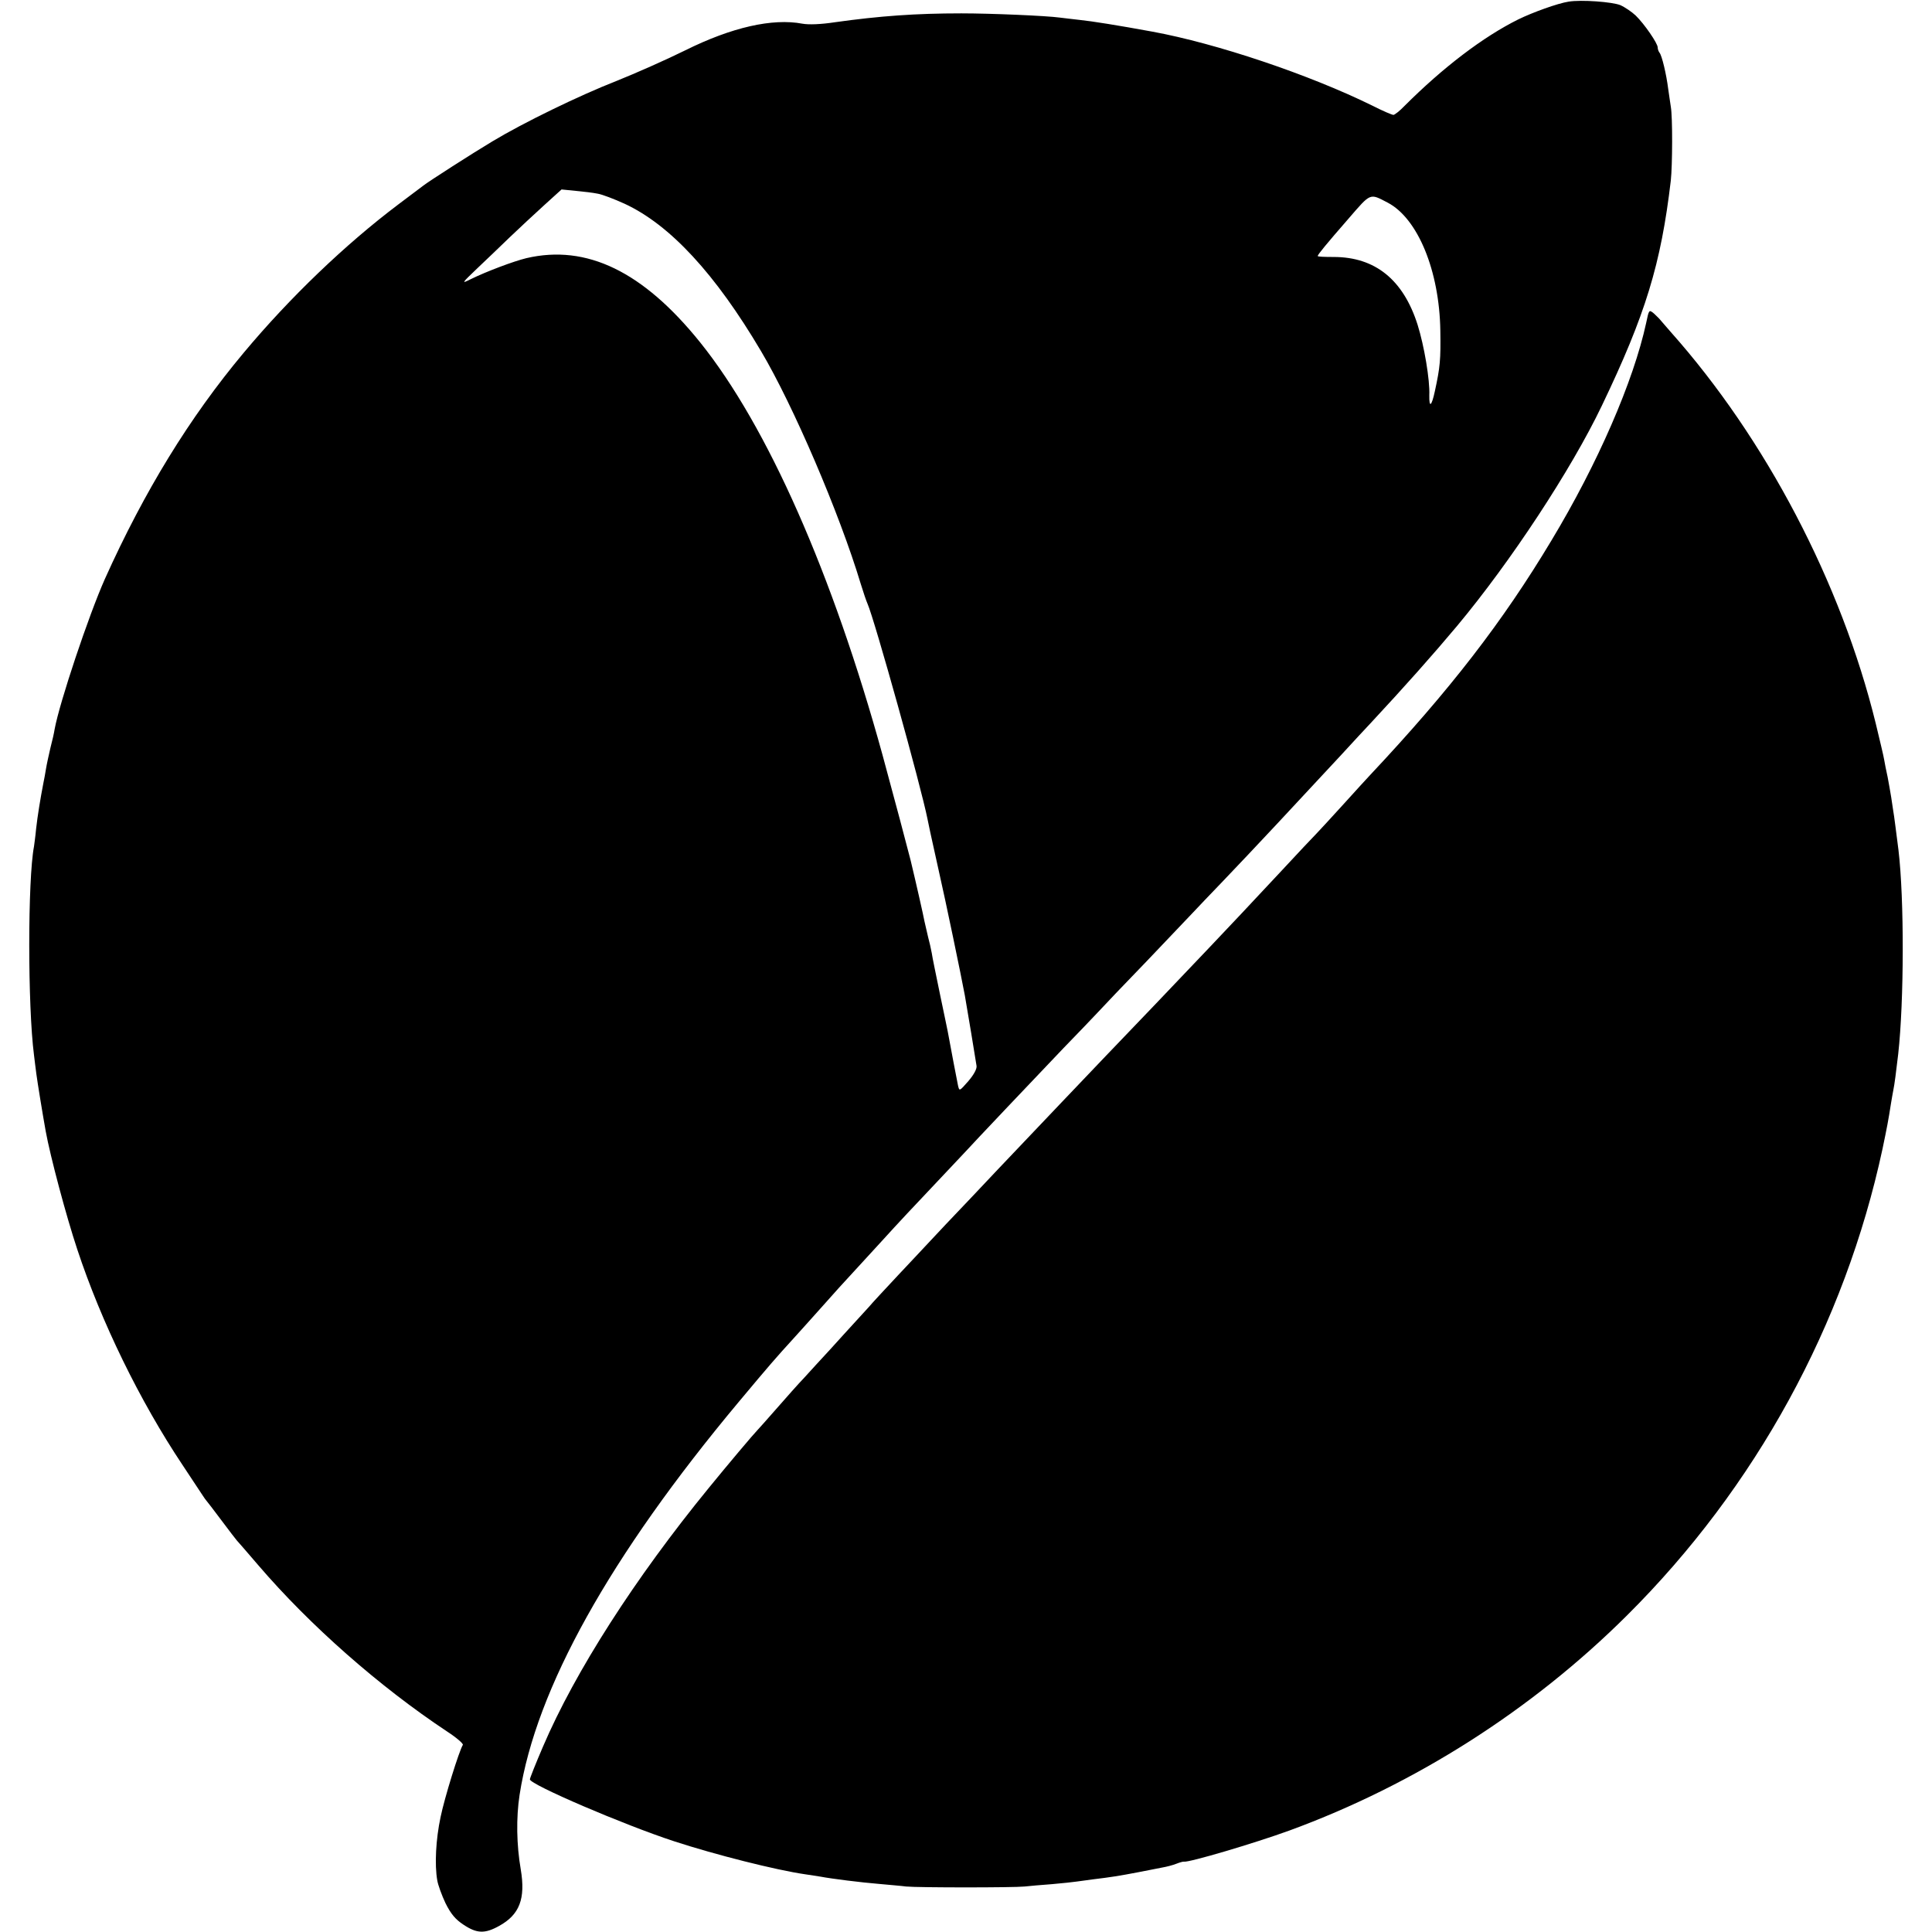
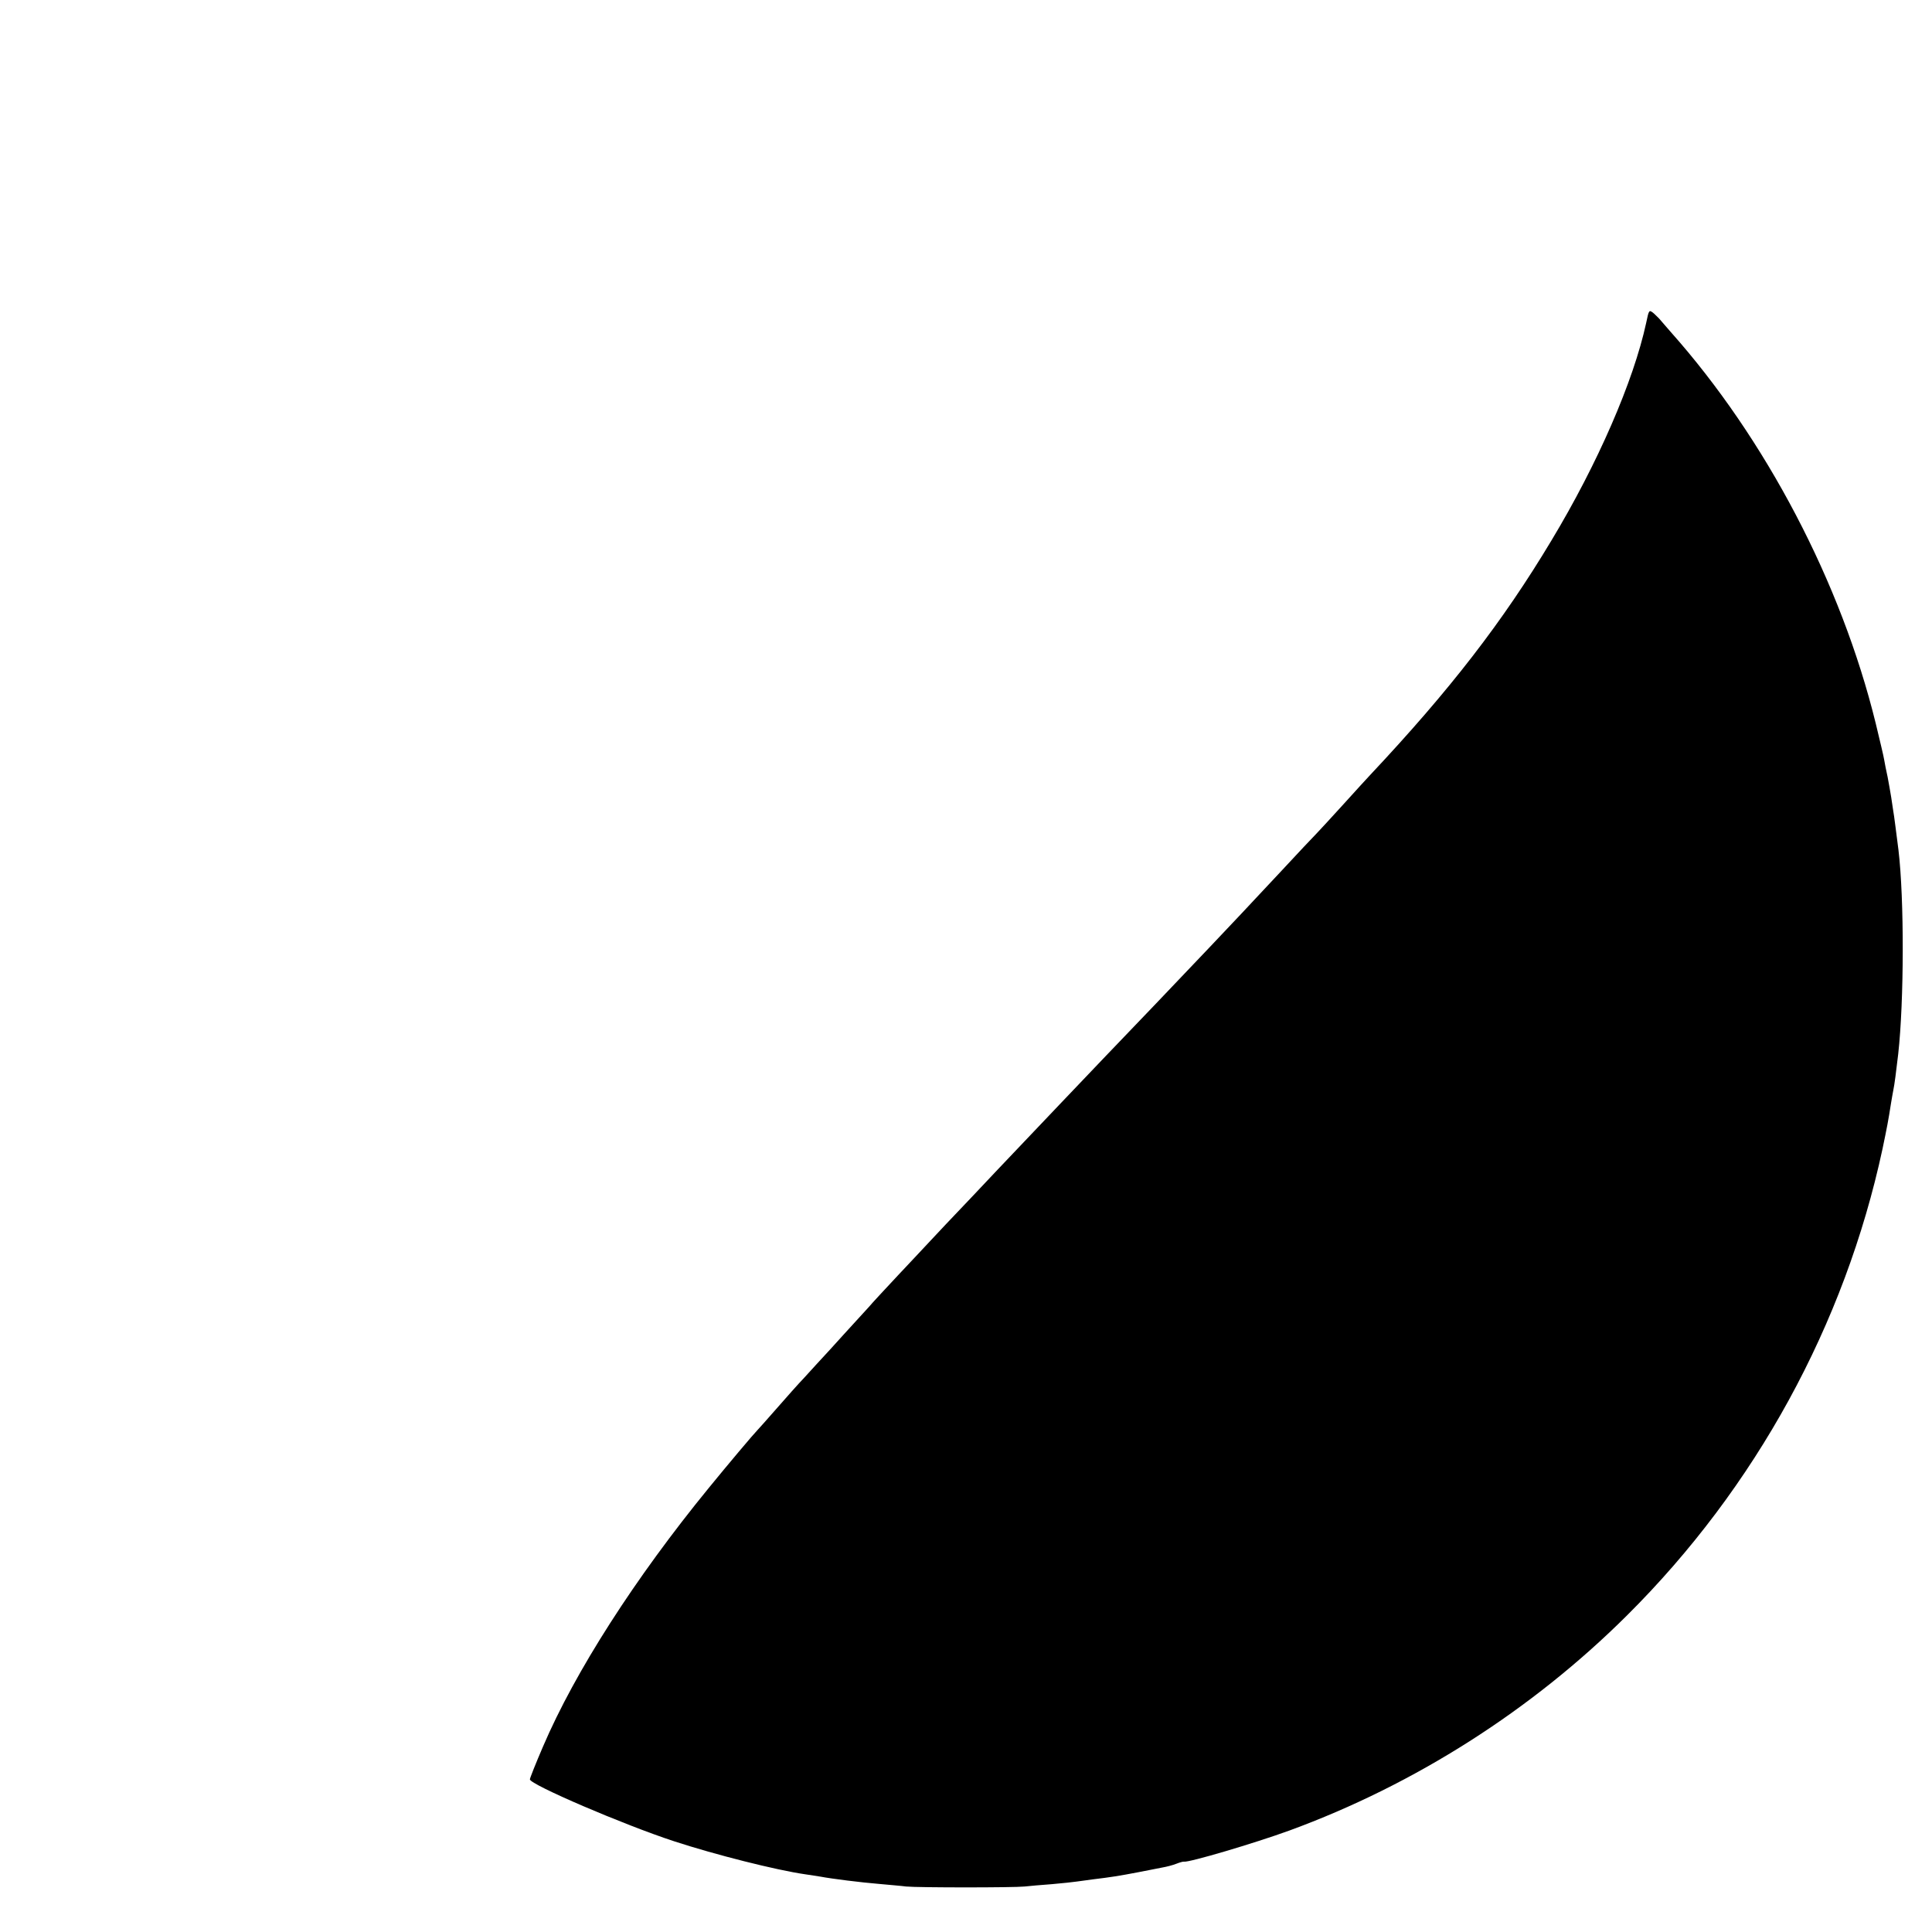
<svg xmlns="http://www.w3.org/2000/svg" version="1.0" width="824pt" height="824pt" viewBox="0 0 824 824" preserveAspectRatio="xMidYMid meet">
  <g transform="translate(0,824) scale(0.1,-0.1)" fill="#000000" stroke="none">
-     <path d="M6690 8233 c-46 -7 -154 -46 -215 -76 -149 -74 -320 -204 -485 -369 -20 -21 -42 -38 -47 -38 -6 0 -46 17 -89 39 -270 133 -666 266 -939 316 -147 27 -260 45 -310 50 -33 4 -71 8 -85 10 -59 8 -295 18 -420 18 -193 0 -348 -11 -540 -38 -59 -9 -111 -11 -138 -6 -127 24 -301 -15 -500 -114 -81 -40 -212 -98 -292 -130 -161 -63 -399 -179 -530 -258 -82 -49 -274 -172 -295 -189 -5 -4 -53 -40 -105 -79 -227 -171 -464 -398 -661 -634 -230 -275 -423 -589 -592 -965 -69 -155 -193 -526 -214 -640 -2 -14 -10 -50 -18 -80 -7 -30 -16 -71 -19 -90 -3 -19 -8 -46 -11 -60 -13 -67 -25 -141 -31 -195 -3 -33 -8 -67 -9 -75 -27 -142 -27 -681 0 -890 2 -19 7 -55 10 -80 5 -38 27 -173 40 -245 19 -105 87 -361 135 -505 102 -308 266 -645 449 -919 42 -63 81 -122 86 -130 6 -9 12 -18 15 -21 3 -3 32 -41 65 -85 33 -44 62 -82 65 -85 3 -3 44 -50 91 -105 221 -258 518 -519 806 -710 40 -26 70 -52 67 -57 -16 -26 -78 -225 -95 -308 -20 -94 -26 -203 -14 -270 3 -19 19 -63 35 -97 23 -46 42 -69 77 -92 57 -38 91 -39 152 -5 87 48 113 116 92 241 -18 104 -20 220 -5 318 70 452 385 1018 934 1675 132 158 160 190 233 270 23 25 71 79 107 119 79 89 89 100 205 226 51 55 104 114 119 130 15 17 83 89 150 160 68 72 134 142 147 156 40 44 317 336 425 449 56 58 121 125 144 150 23 25 119 126 214 224 94 99 182 191 196 206 14 15 70 74 125 131 134 140 314 333 505 539 52 57 109 118 125 135 148 159 267 293 370 416 227 272 486 665 617 939 186 388 252 603 294 960 7 64 8 271 0 315 -3 17 -7 50 -11 75 -8 64 -27 143 -37 155 -4 5 -8 15 -8 23 0 17 -56 99 -94 136 -16 15 -45 35 -65 44 -34 14 -167 24 -221 15z m-4141 -819 c19 -3 71 -23 115 -43 194 -90 387 -299 582 -629 137 -231 334 -690 425 -992 11 -36 24 -74 29 -85 30 -68 228 -778 256 -919 6 -32 10 -48 47 -216 31 -136 96 -449 112 -535 9 -51 47 -279 50 -301 2 -13 -12 -38 -35 -65 -38 -43 -38 -44 -44 -19 -5 24 -31 160 -40 210 -2 14 -19 93 -36 175 -17 83 -34 164 -36 180 -3 17 -10 48 -16 70 -5 22 -12 51 -15 65 -5 27 -35 160 -59 260 -16 63 -67 255 -120 450 -213 773 -491 1403 -778 1760 -243 302 -484 419 -741 359 -54 -13 -171 -57 -238 -90 -40 -20 -39 -18 28 46 39 37 102 97 140 134 39 37 104 98 145 135 l75 68 60 -6 c33 -3 75 -8 94 -12z m3369 -38 c129 -67 221 -291 225 -546 2 -124 -1 -156 -23 -257 -14 -66 -25 -75 -24 -19 3 65 -22 212 -50 301 -61 192 -181 289 -358 289 -38 0 -68 1 -68 4 0 6 36 50 131 159 97 112 90 109 167 69z" />
    <path d="M7021 6863 c-54 -249 -207 -601 -404 -928 -208 -347 -433 -638 -772 -999 -11 -12 -63 -68 -115 -126 -52 -57 -104 -114 -115 -125 -11 -11 -81 -85 -155 -165 -127 -136 -220 -235 -300 -319 -63 -67 -404 -424 -445 -466 -40 -42 -329 -345 -395 -415 -19 -20 -99 -104 -176 -186 -78 -82 -157 -165 -175 -185 -19 -20 -80 -86 -136 -145 -56 -60 -114 -122 -128 -139 -15 -16 -44 -48 -64 -70 -20 -22 -65 -71 -100 -110 -35 -38 -85 -92 -110 -120 -26 -27 -80 -88 -121 -135 -41 -47 -77 -87 -80 -90 -15 -15 -128 -149 -207 -246 -314 -384 -570 -783 -707 -1103 -31 -72 -56 -135 -56 -140 0 -22 401 -194 615 -264 174 -57 435 -123 560 -141 22 -3 51 -8 65 -10 47 -9 175 -25 250 -31 41 -4 93 -8 115 -11 51 -5 458 -5 505 0 19 2 72 7 116 10 45 4 93 9 105 11 13 2 47 6 74 10 67 8 107 14 190 30 39 8 84 16 102 20 18 3 45 10 60 16 15 6 30 10 33 9 21 -4 299 78 450 133 535 196 1034 514 1439 917 549 546 929 1241 1090 1990 19 91 25 122 36 193 3 17 7 43 10 57 5 23 12 78 21 155 25 225 26 661 1 870 -10 77 -19 151 -22 165 -2 14 -6 41 -9 60 -3 19 -10 58 -15 85 -6 28 -13 61 -15 75 -2 14 -19 84 -36 155 -147 599 -469 1214 -875 1670 -15 17 -32 37 -39 45 -6 8 -21 23 -32 33 -21 17 -21 17 -33 -40z" />
  </g>
</svg>